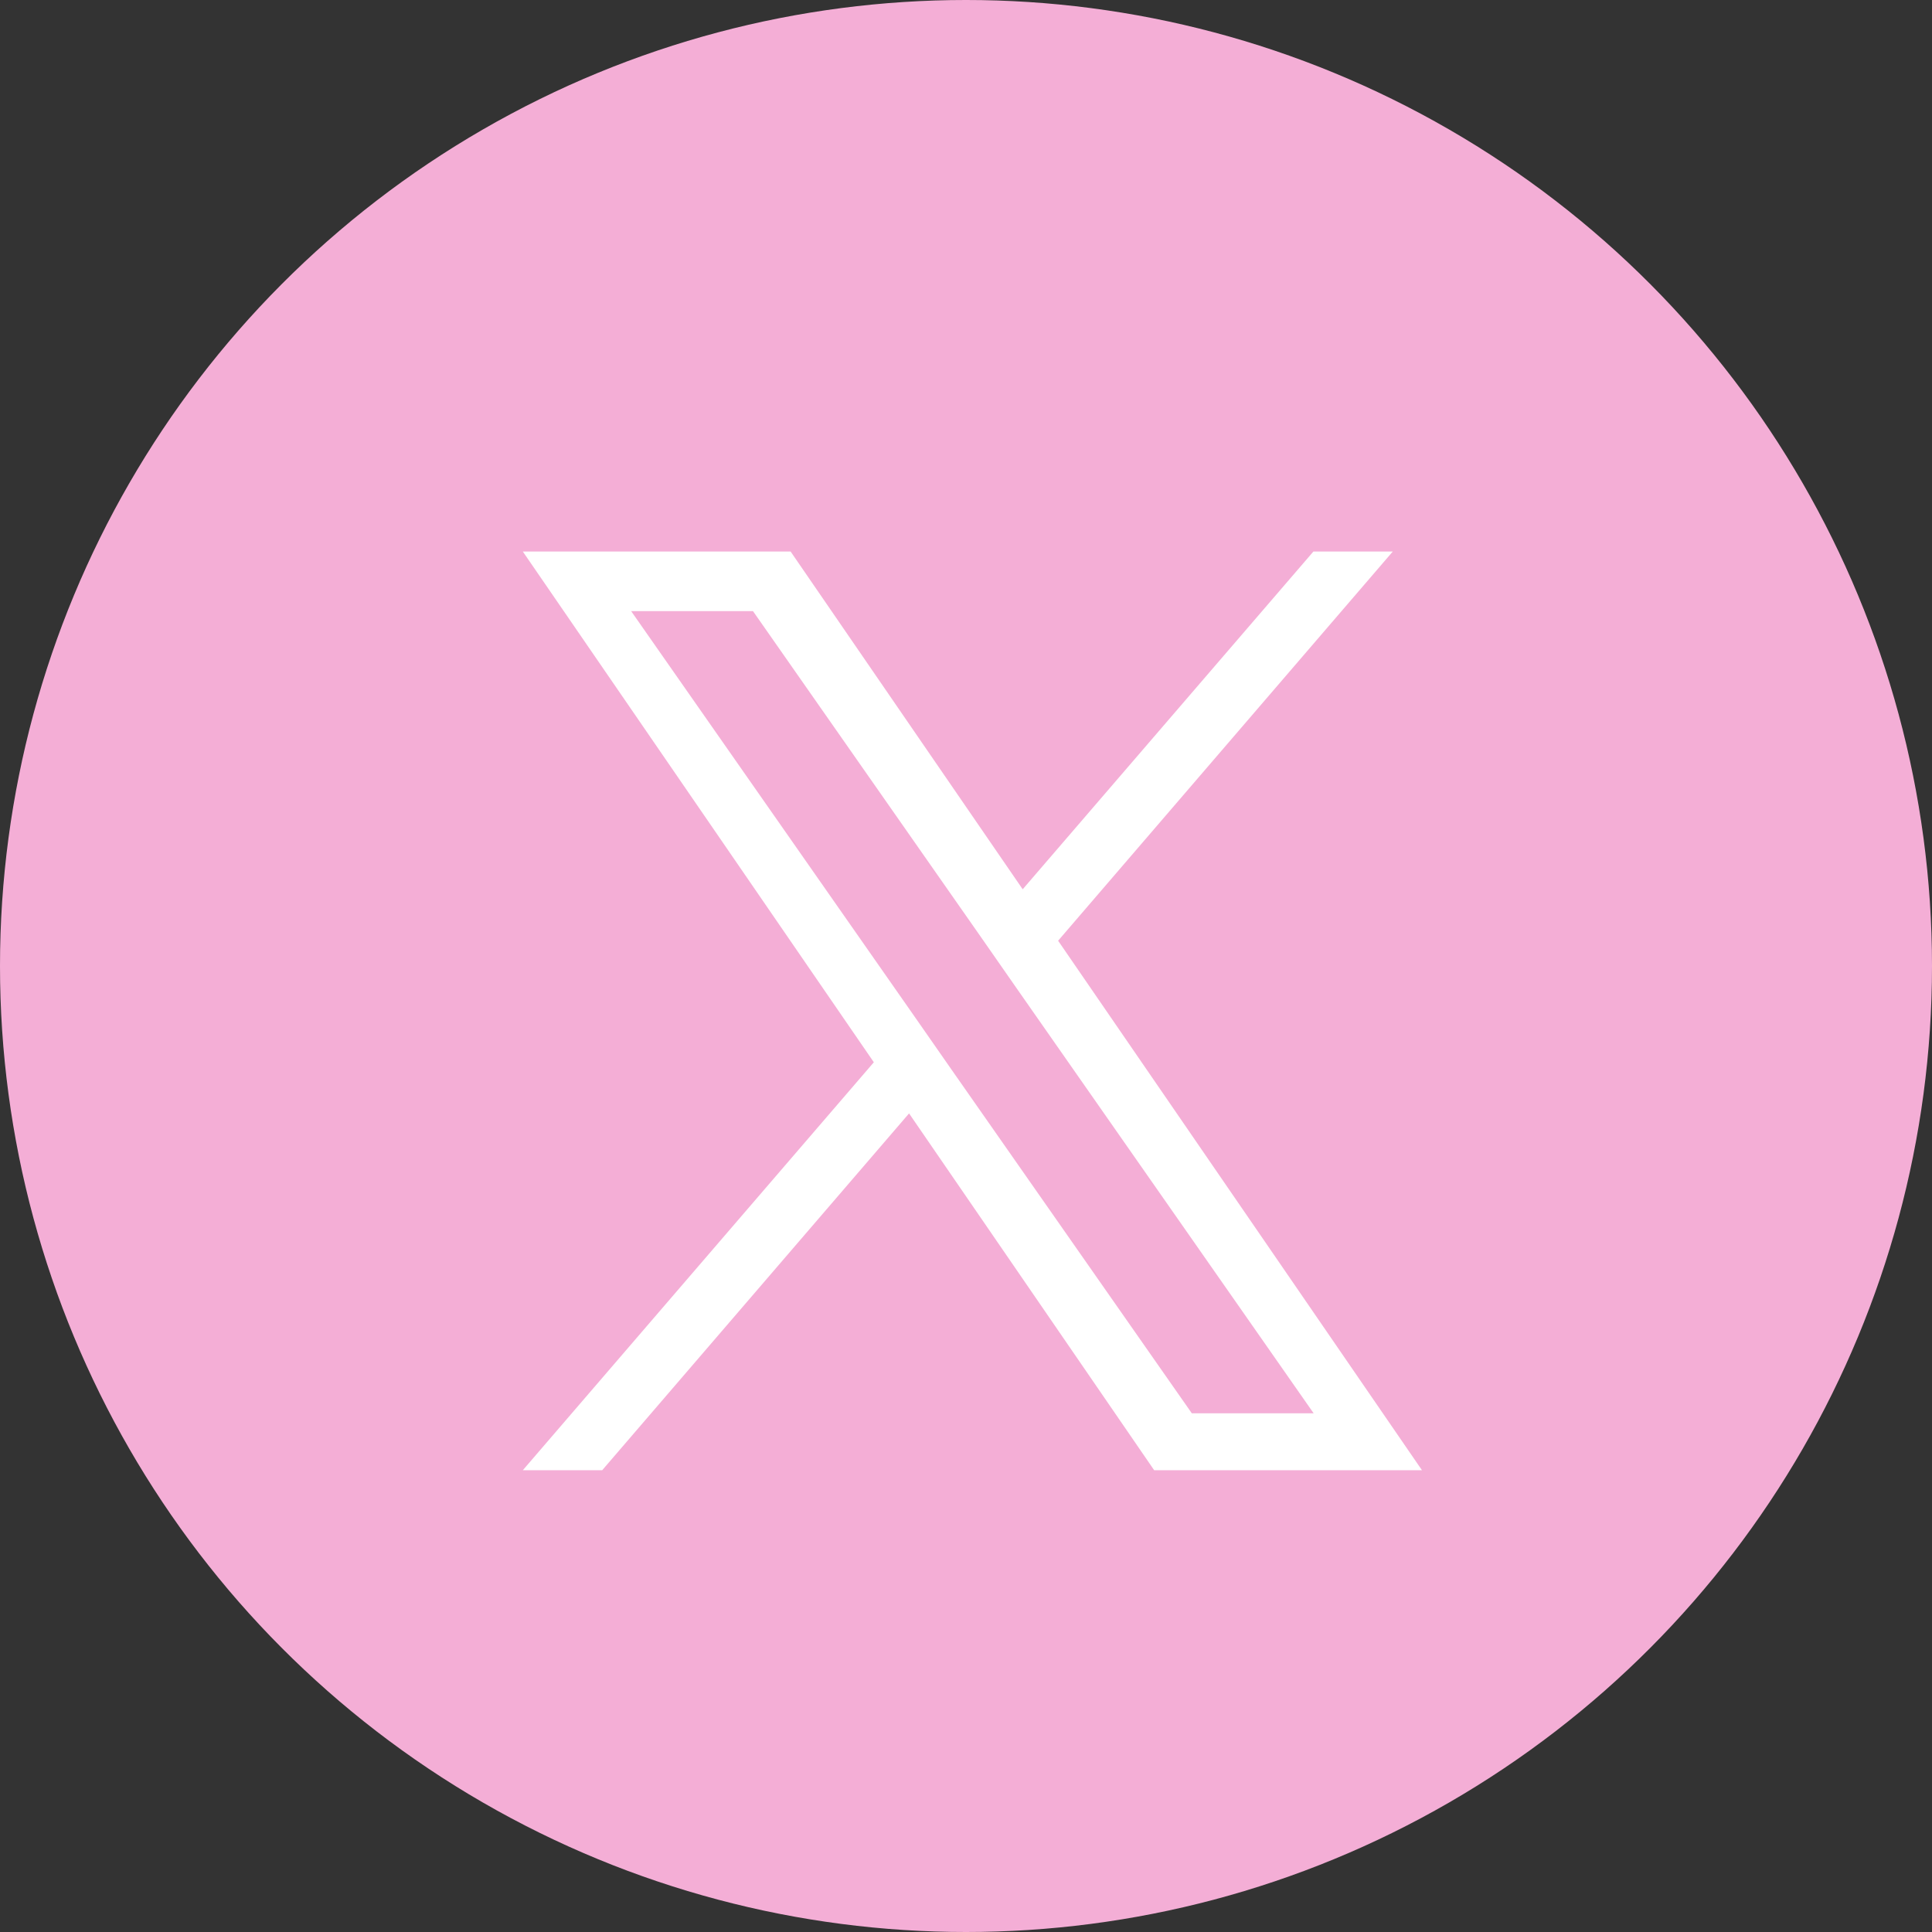
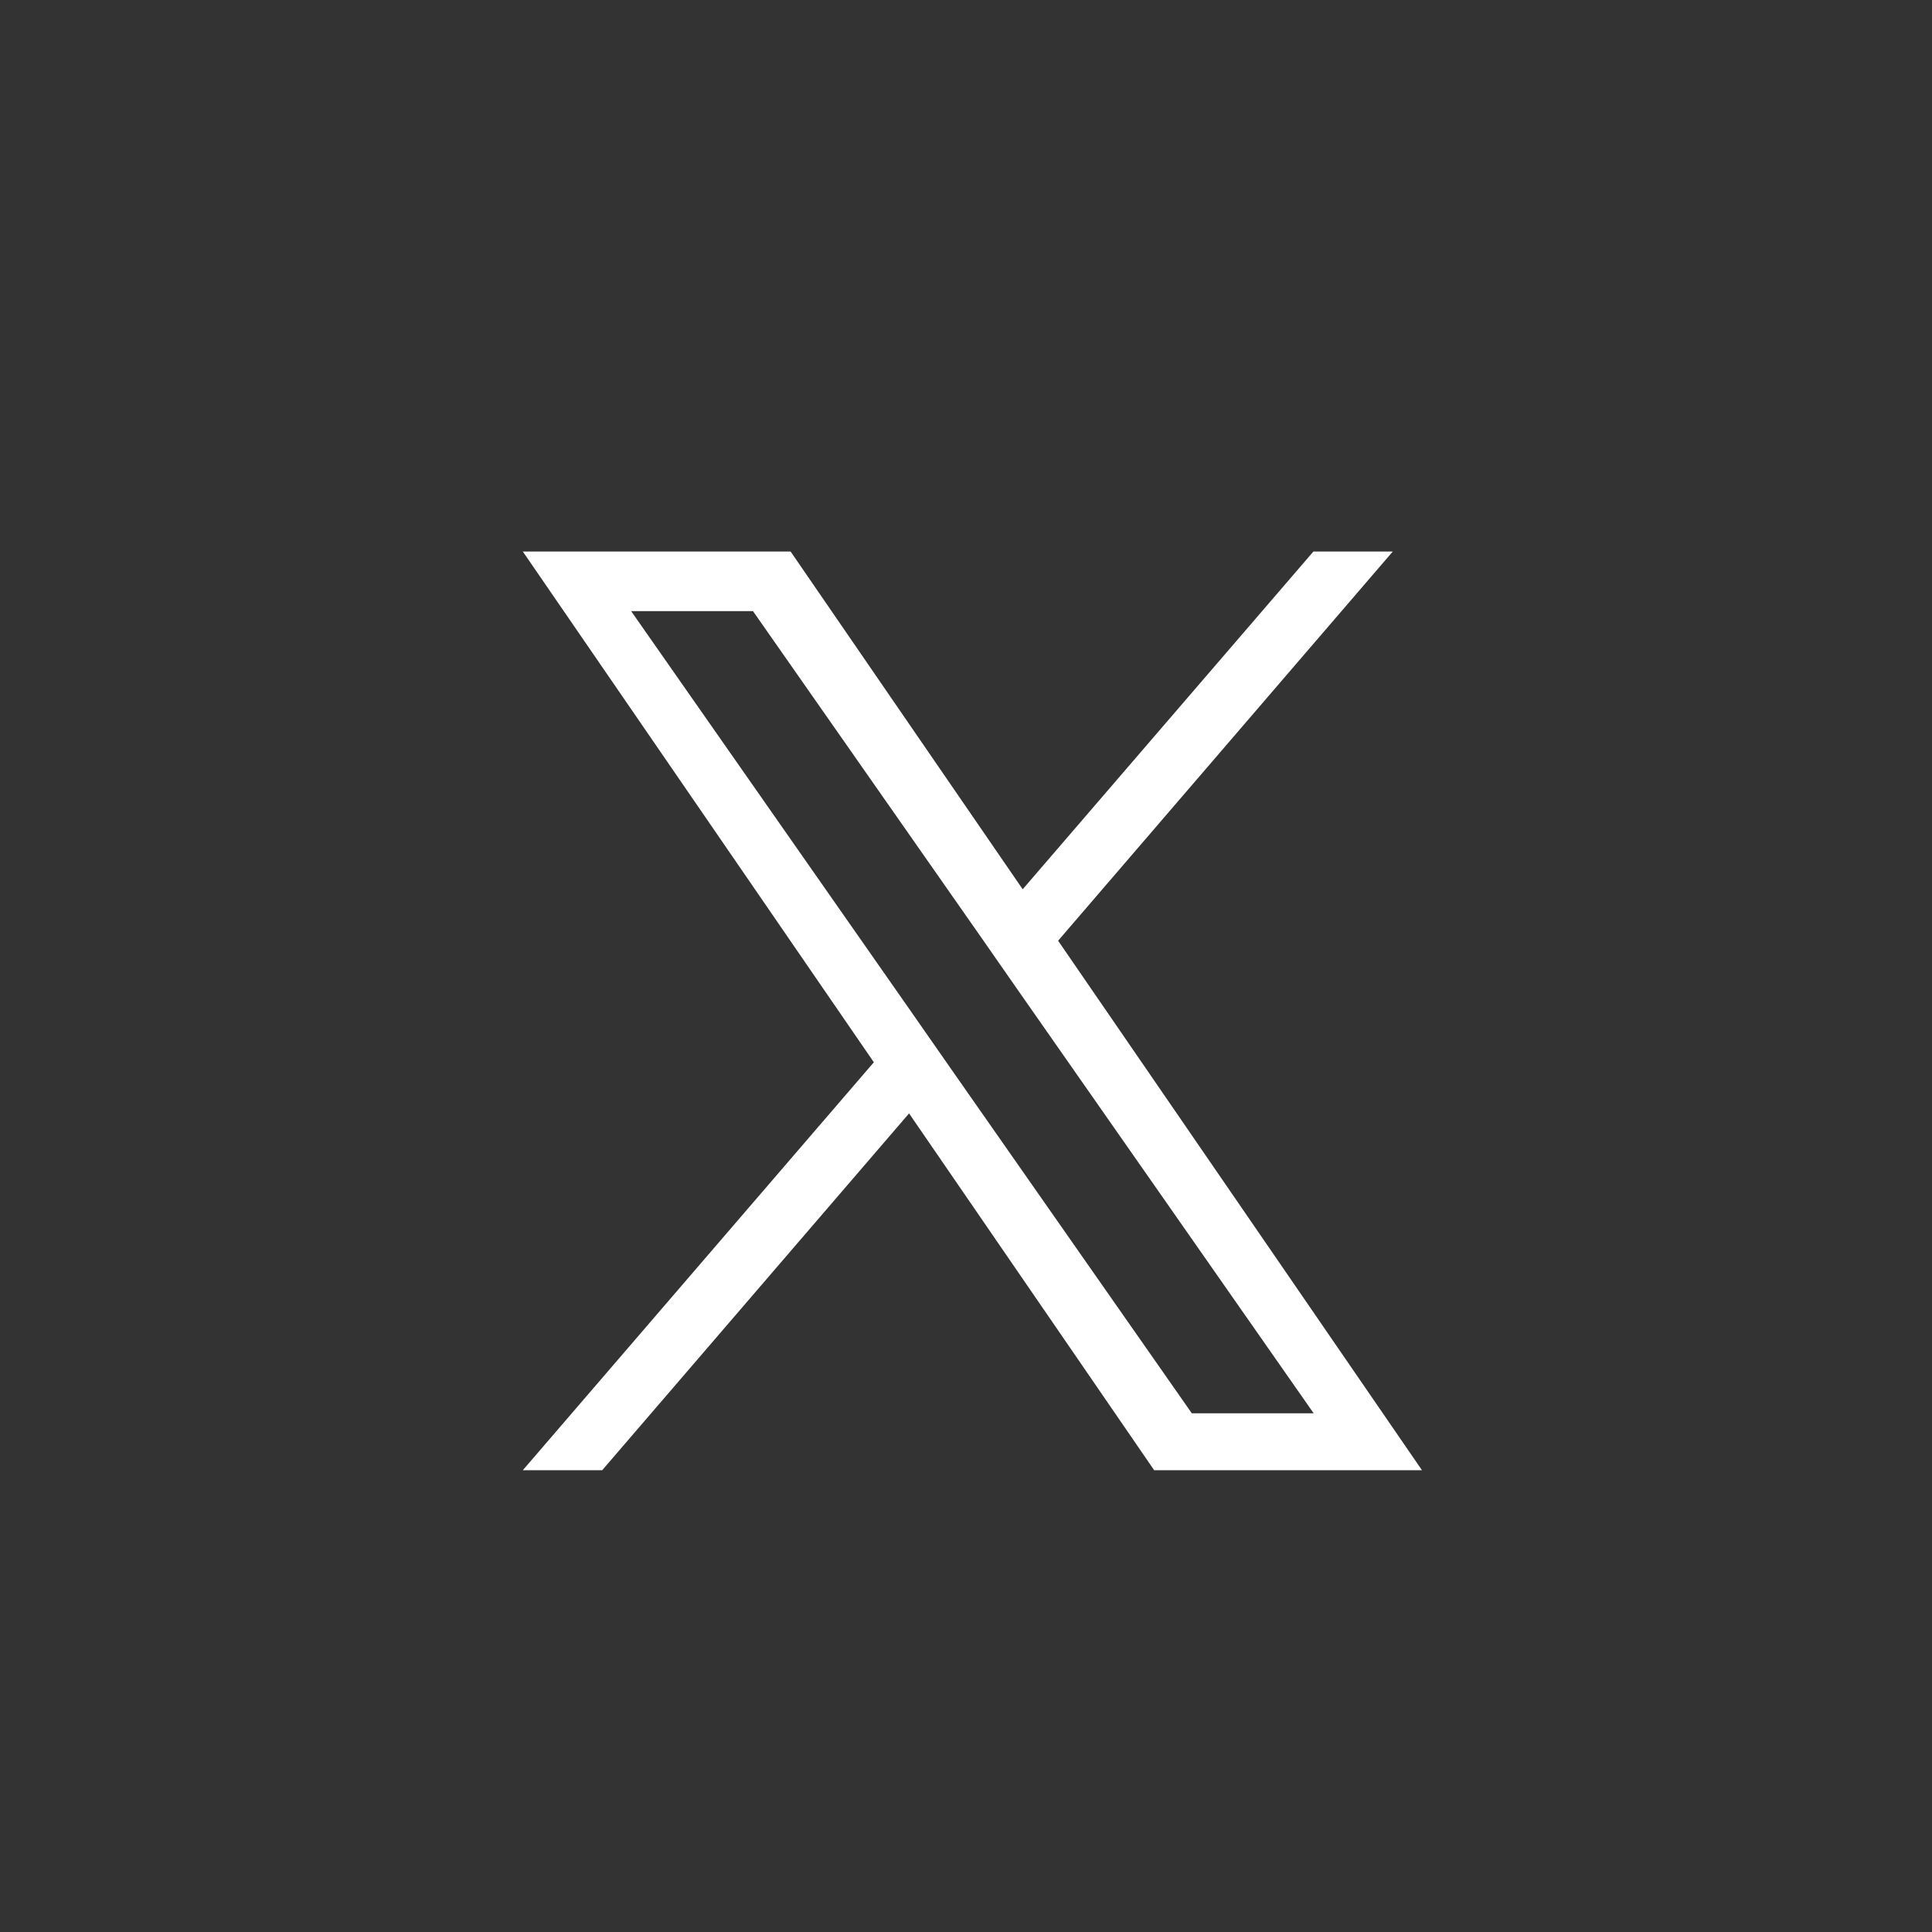
<svg xmlns="http://www.w3.org/2000/svg" id="_レイヤー_2" viewBox="0 0 80.08 80.08">
  <rect x="0" y="0" width="80.08" height="80.08" fill="#333333" stroke="none" />
  <defs>
    <style>.cls-1{fill:#f4aed6;}.cls-2{fill:#fff;}</style>
  </defs>
  <g id="_テキスト">
-     <circle class="cls-1" cx="40.04" cy="40.04" r="40.04" />
    <path class="cls-2" d="M43.86,38.99l13.87-16.13h-3.29l-12.05,14-9.62-14h-11.1l14.55,21.17-14.55,16.91h3.29l12.72-14.79,10.16,14.79h11.1l-15.09-21.96h0ZM39.36,44.22l-1.47-2.11-11.73-16.78h5.05l9.47,13.54,1.47,2.11,12.3,17.6h-5.05l-10.04-14.36h0Z" />
  </g>
</svg>